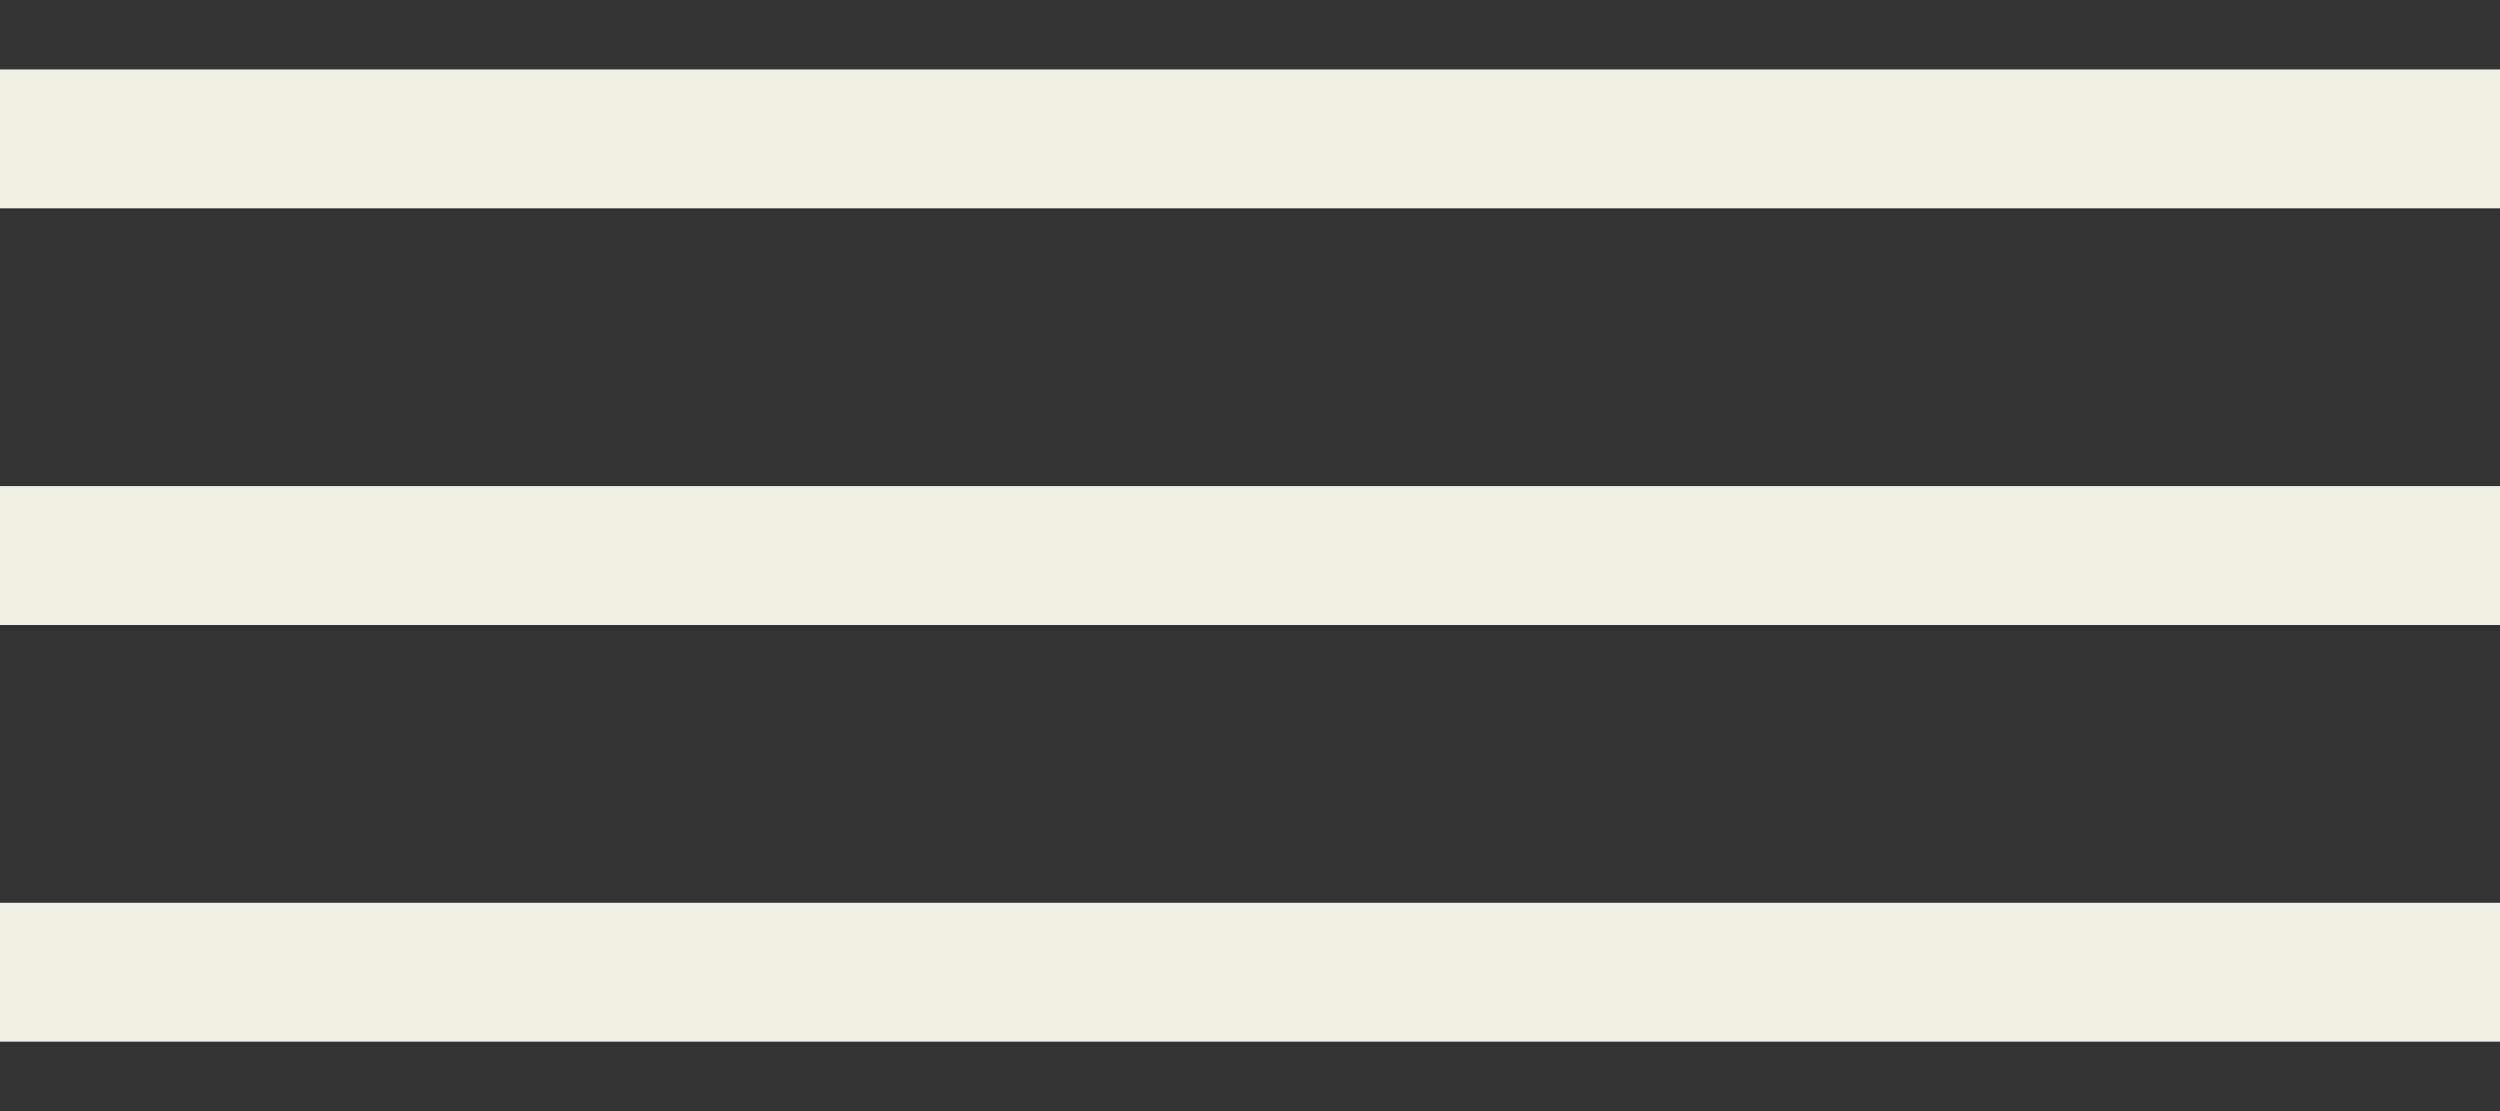
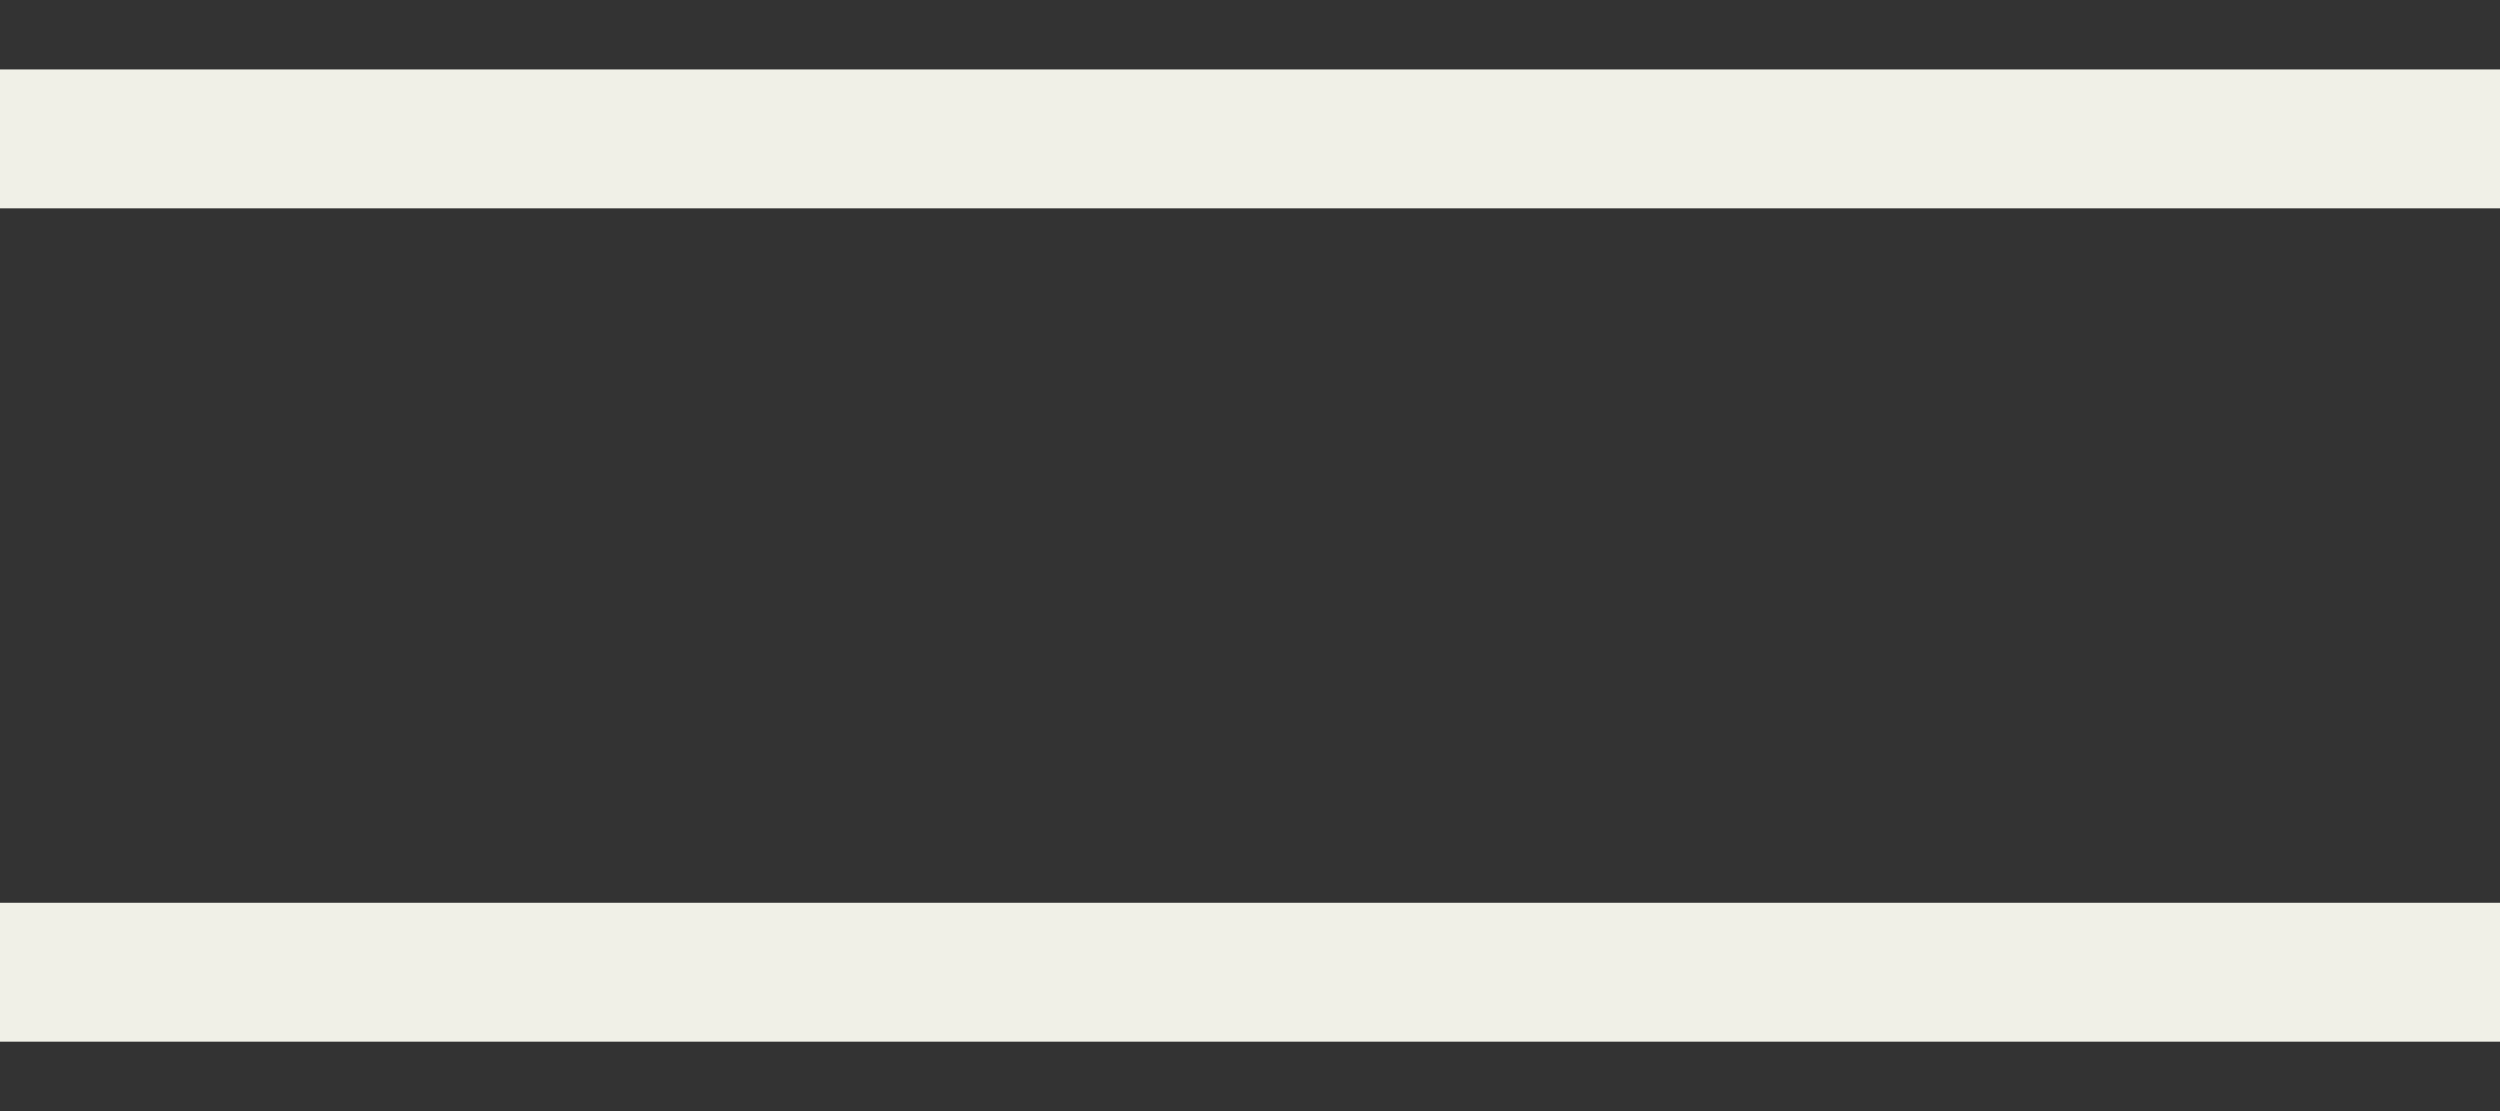
<svg xmlns="http://www.w3.org/2000/svg" width="36" height="16" viewBox="0 0 36 16" fill="none">
  <rect x="0" y="0" width="36" height="16" fill="#333333" stroke="none" />
  <line y1="2" x2="36" y2="2" stroke="#F0F0E7" stroke-width="2" />
-   <line y1="8" x2="36" y2="8" stroke="#F0F0E7" stroke-width="2" />
  <line y1="14" x2="36" y2="14" stroke="#F0F0E7" stroke-width="2" />
</svg>